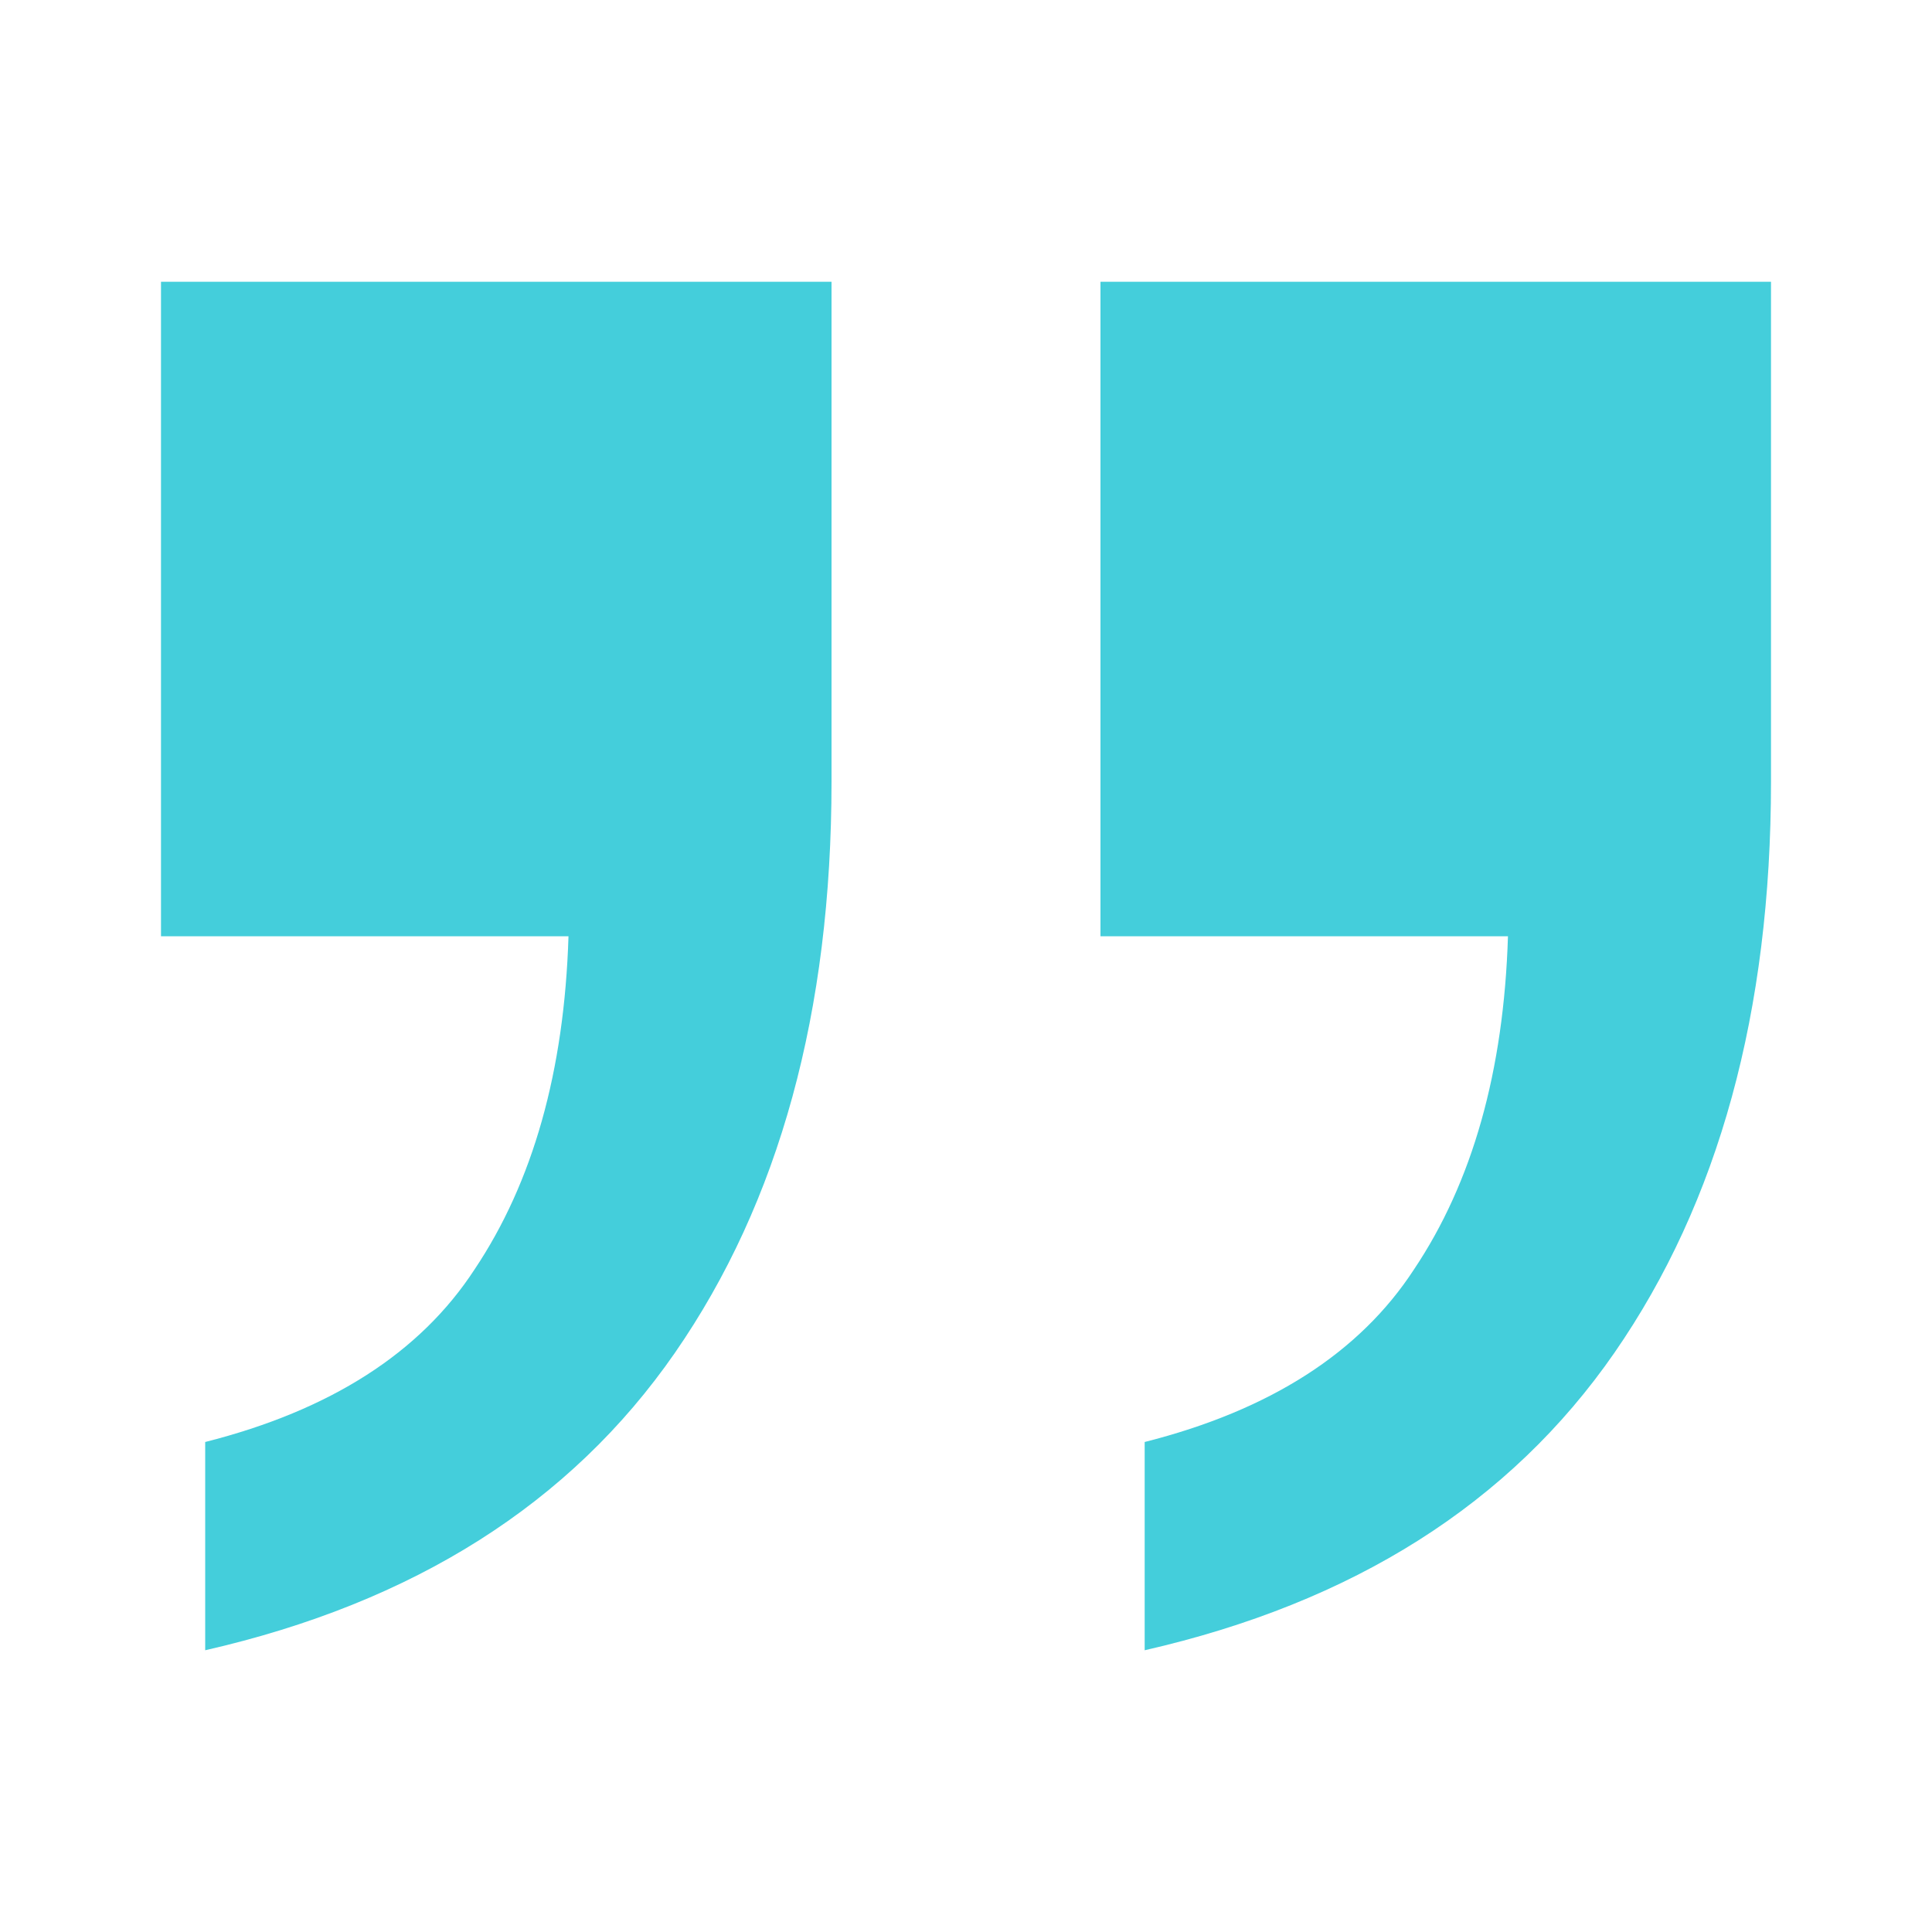
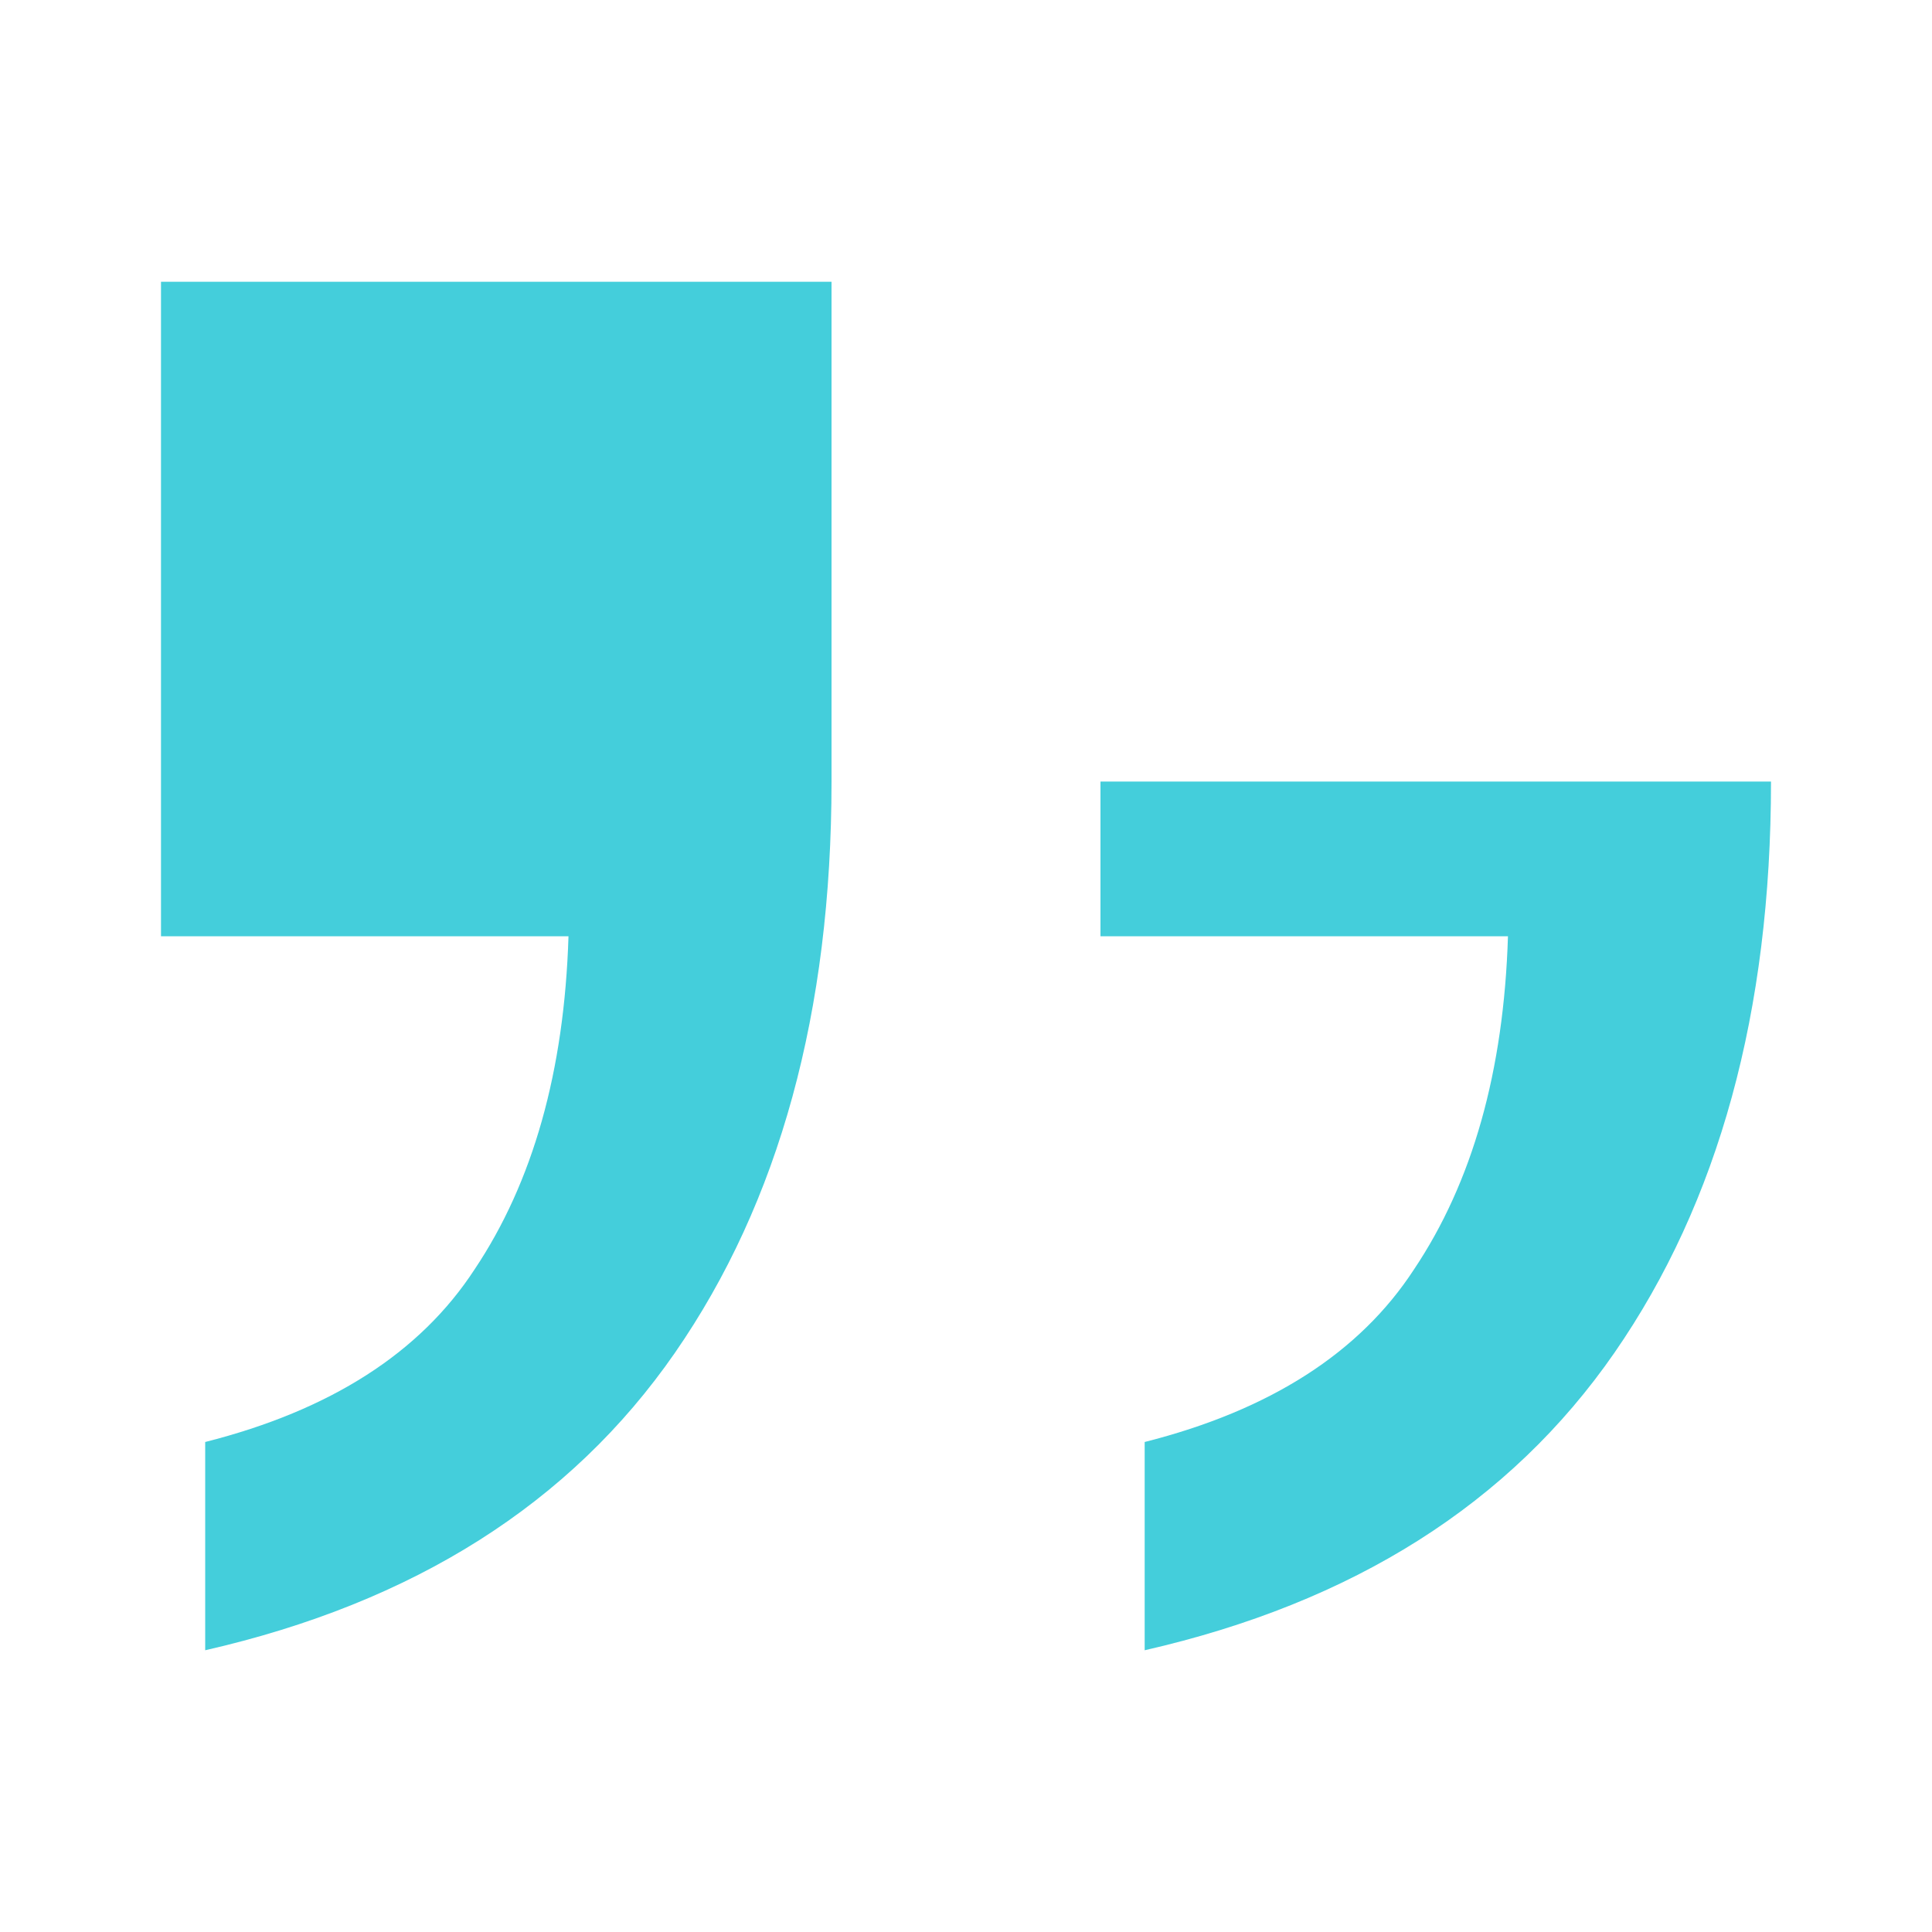
<svg xmlns="http://www.w3.org/2000/svg" width="48" height="48" viewBox="0 0 48 48" fill="none">
-   <path opacity="0.8" d="M28.439 41C33.626 39.817 37.516 37.354 40.11 33.609C42.703 29.864 44 25.133 44 19.417V7H27.341V23.261H37.465C37.361 26.612 36.583 29.371 35.13 31.539C33.782 33.609 31.552 35.038 28.439 35.826V41ZM5.098 41C10.285 39.817 14.175 37.354 16.769 33.609C19.362 29.864 20.659 25.133 20.659 19.417V7H4V23.261H14.124C14.02 26.612 13.242 29.371 11.79 31.539C10.441 33.609 8.211 35.038 5.098 35.826V41Z" fill="#16C2D2" />
+   <path opacity="0.8" d="M28.439 41C33.626 39.817 37.516 37.354 40.11 33.609C42.703 29.864 44 25.133 44 19.417H27.341V23.261H37.465C37.361 26.612 36.583 29.371 35.13 31.539C33.782 33.609 31.552 35.038 28.439 35.826V41ZM5.098 41C10.285 39.817 14.175 37.354 16.769 33.609C19.362 29.864 20.659 25.133 20.659 19.417V7H4V23.261H14.124C14.02 26.612 13.242 29.371 11.79 31.539C10.441 33.609 8.211 35.038 5.098 35.826V41Z" fill="#16C2D2" />
</svg>